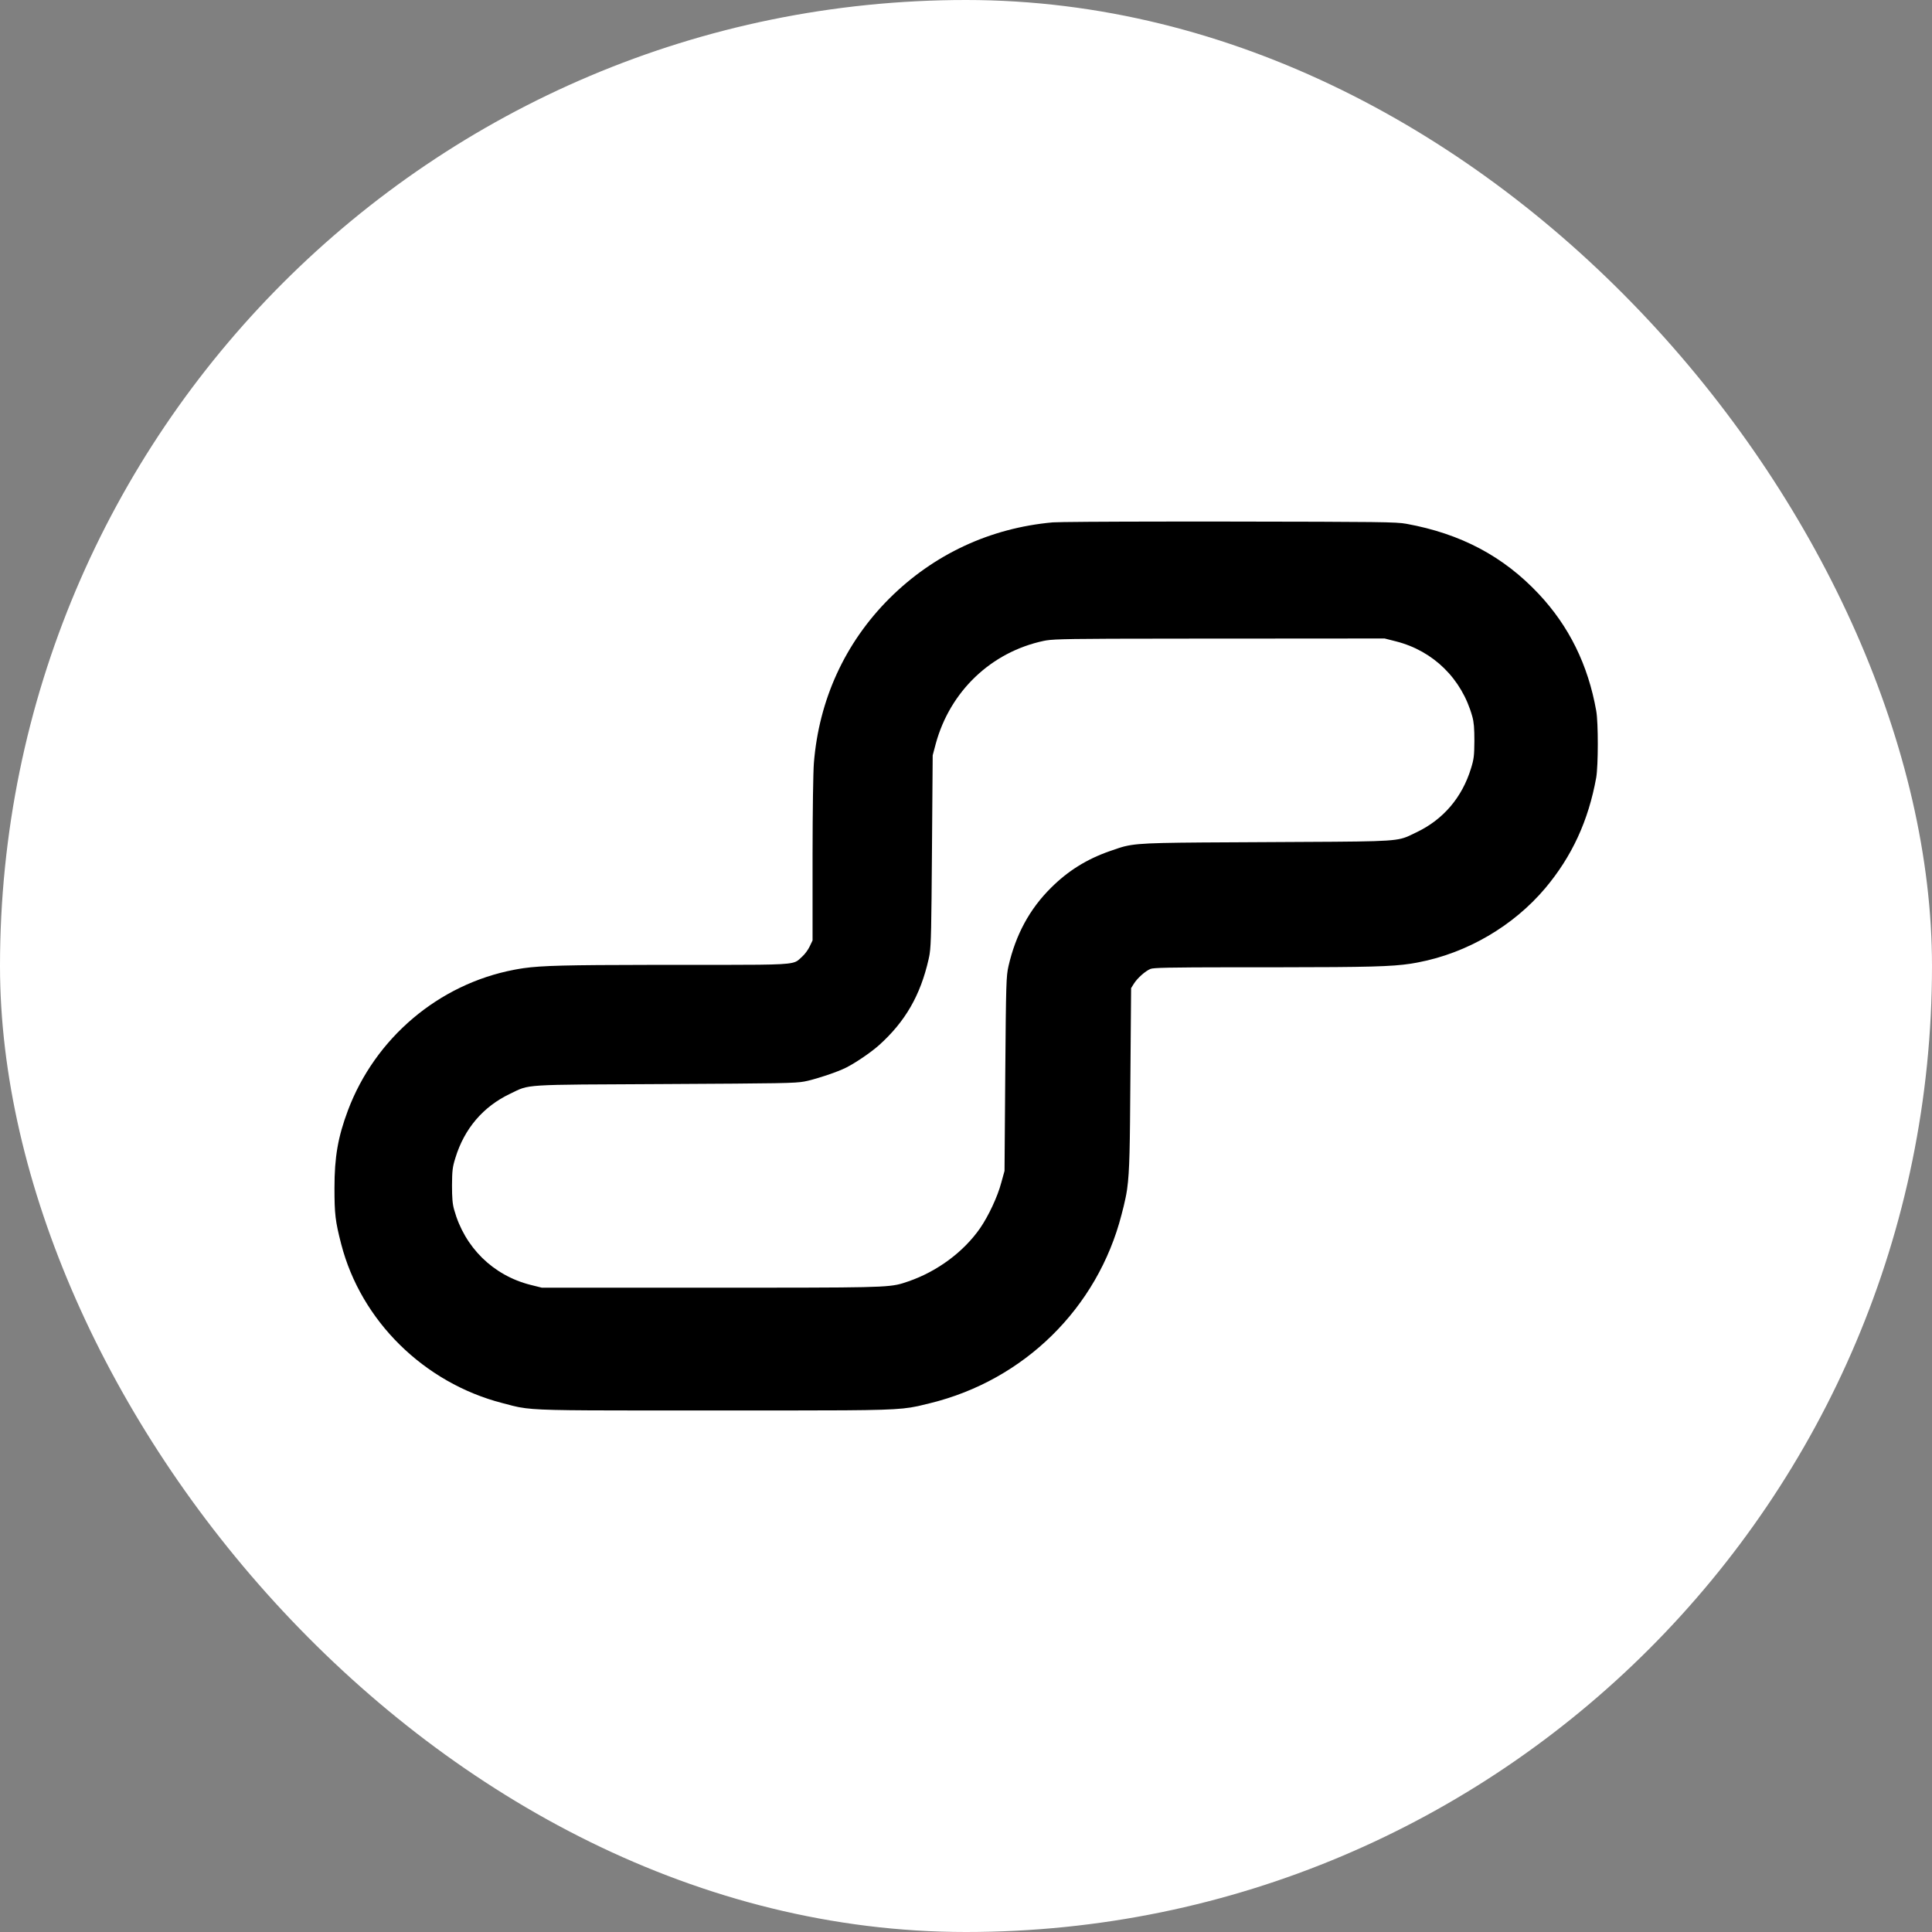
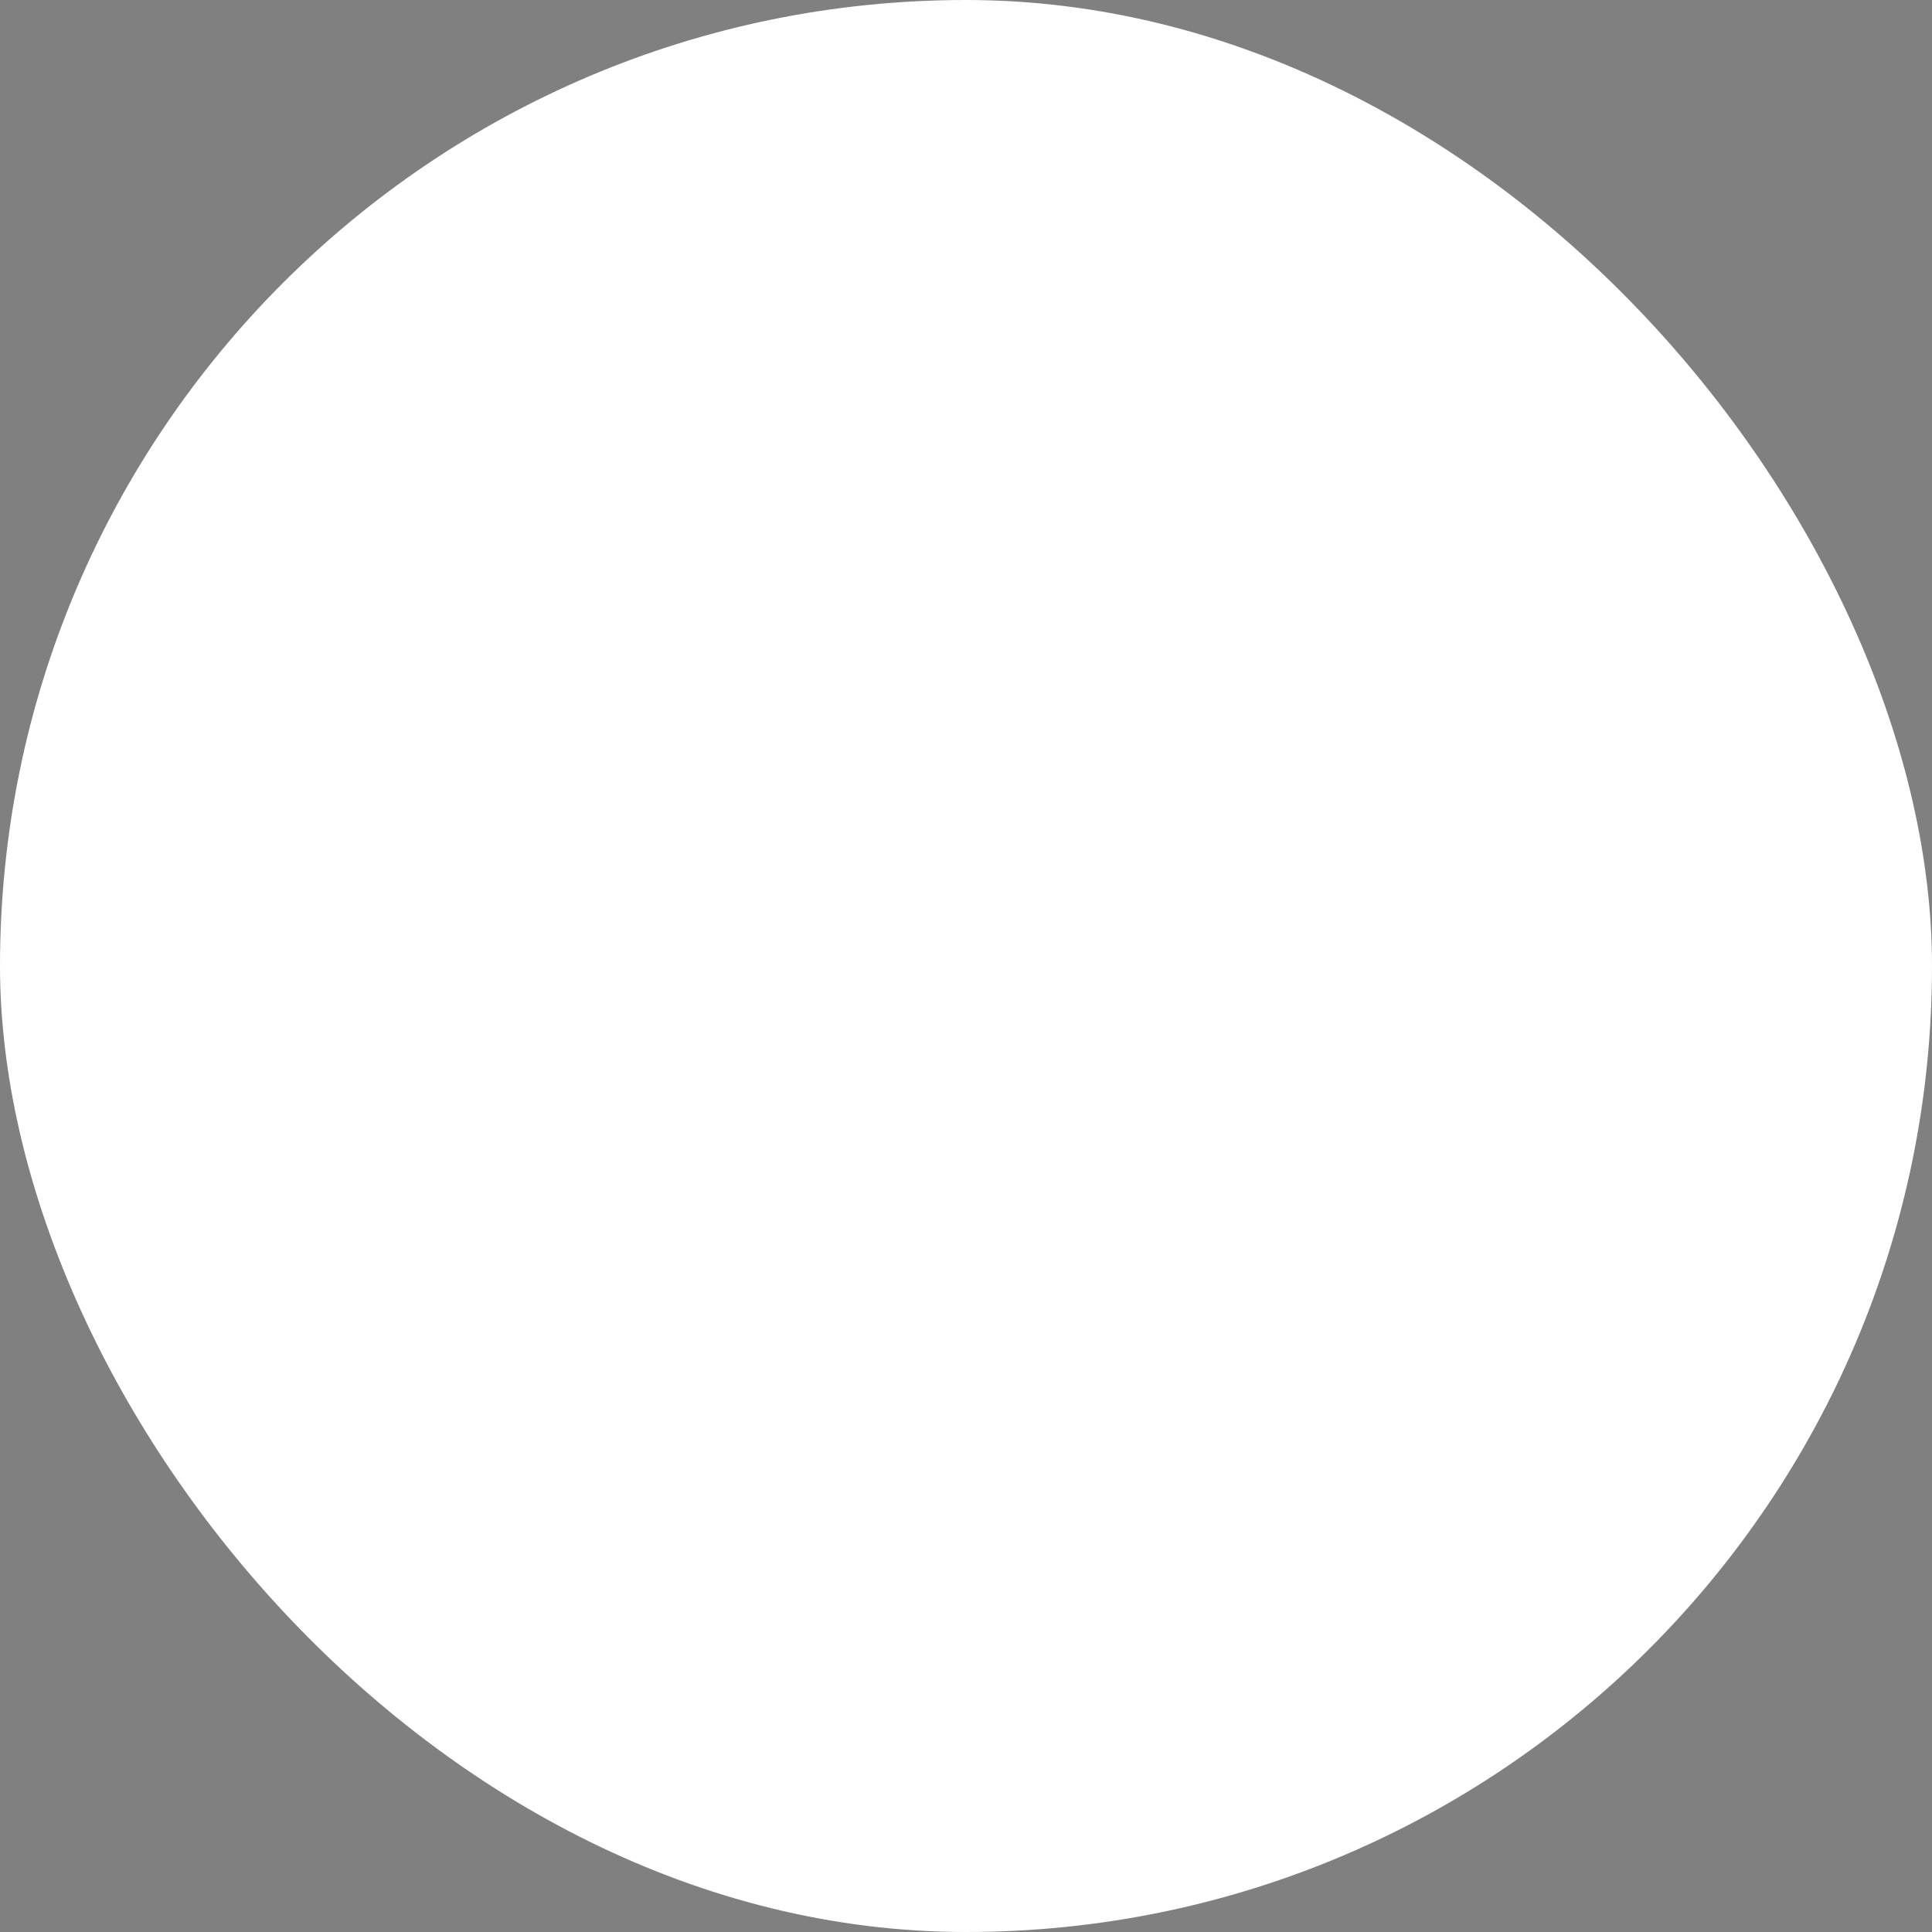
<svg xmlns="http://www.w3.org/2000/svg" width="50" height="50" viewBox="0 0 50 50" fill="none">
  <rect x="0" y="0" width="50" height="50" fill="#808080" stroke="none" />
  <g clip-path="url(#clip0_33817_28302)">
    <rect width="50" height="50" rx="25" fill="white" />
-     <path d="M19.952 36.503C19.991 36.503 20.03 36.503 20.068 36.503L20.293 36.503C22.856 36.502 23.292 36.489 23.737 36.394L23.775 36.386C23.864 36.365 23.957 36.342 24.069 36.315C26.506 35.719 28.403 33.851 29.024 31.44C29.067 31.276 29.101 31.142 29.128 31.008L29.136 30.968C29.138 30.962 29.139 30.955 29.14 30.948L29.148 30.908C29.154 30.874 29.159 30.84 29.165 30.805L29.171 30.763C29.235 30.307 29.242 29.681 29.254 27.935L29.273 25.573L29.344 25.459C29.434 25.314 29.639 25.132 29.773 25.076C29.849 25.044 30.24 25.035 31.948 25.033L32.076 25.033C32.097 25.033 32.119 25.033 32.141 25.033L32.416 25.033C32.439 25.033 32.463 25.033 32.487 25.033L33.131 25.033C35.393 25.031 36.016 25.016 36.511 24.94L36.546 24.934C36.57 24.93 36.593 24.926 36.616 24.922L36.651 24.916C36.668 24.913 36.685 24.91 36.703 24.906C37.966 24.666 39.165 23.965 39.991 22.986C40.683 22.162 41.108 21.241 41.31 20.124C41.363 19.815 41.366 18.703 41.31 18.395C41.099 17.206 40.608 16.209 39.823 15.372C38.91 14.399 37.808 13.813 36.398 13.556C36.128 13.507 35.743 13.504 31.819 13.498C31.716 13.498 31.614 13.498 31.513 13.497L31.362 13.497C31.337 13.497 31.312 13.497 31.287 13.497L30.553 13.497C30.481 13.497 30.411 13.497 30.34 13.497L30.201 13.498C28.586 13.499 27.366 13.508 27.245 13.519C25.621 13.665 24.162 14.347 23.016 15.489C21.867 16.638 21.194 18.111 21.063 19.75C21.045 19.979 21.03 20.984 21.029 22.119L21.029 24.338L20.955 24.493C20.917 24.576 20.827 24.7 20.756 24.761C20.734 24.781 20.715 24.799 20.697 24.816L20.686 24.826C20.676 24.835 20.666 24.843 20.656 24.851L20.644 24.86C20.504 24.958 20.253 24.97 18.69 24.971L18.396 24.971C18.345 24.971 18.292 24.971 18.238 24.971L17.075 24.971C17.046 24.971 17.018 24.971 16.99 24.971L16.824 24.971C14.677 24.974 14.029 24.989 13.55 25.056L13.514 25.062L13.461 25.07C13.455 25.071 13.45 25.072 13.444 25.073L13.409 25.079L13.374 25.085C13.351 25.089 13.328 25.093 13.304 25.098C11.351 25.471 9.709 26.864 9.004 28.738C8.746 29.427 8.656 29.942 8.656 30.745C8.656 31.424 8.678 31.606 8.83 32.196C9.342 34.181 10.969 35.787 13.003 36.312C13.081 36.332 13.148 36.35 13.21 36.366L13.247 36.376C13.259 36.379 13.271 36.382 13.283 36.385L13.319 36.393C13.325 36.394 13.331 36.396 13.337 36.397L13.372 36.405C13.384 36.408 13.396 36.41 13.408 36.413L13.445 36.42C13.834 36.493 14.378 36.502 16.675 36.503L19.952 36.503ZM19.197 33.325L14.021 33.325L13.725 33.251C12.761 33.006 12.024 32.283 11.754 31.31C11.71 31.158 11.698 31 11.698 30.675C11.701 30.297 11.71 30.207 11.785 29.968C12.015 29.212 12.503 28.638 13.203 28.306C13.729 28.055 13.436 28.074 17.23 28.055C20.203 28.039 20.576 28.035 20.82 27.989L20.836 27.985C20.852 27.982 20.868 27.979 20.884 27.975L20.9 27.972C21.224 27.894 21.671 27.742 21.895 27.631C22.147 27.504 22.533 27.24 22.744 27.054C23.429 26.44 23.82 25.759 24.032 24.826C24.038 24.8 24.043 24.775 24.048 24.75L24.051 24.733C24.052 24.73 24.052 24.727 24.053 24.724L24.056 24.707C24.056 24.704 24.057 24.701 24.057 24.698L24.06 24.68C24.097 24.434 24.104 24.001 24.119 22.042L24.138 19.547L24.218 19.246C24.589 17.888 25.652 16.875 27.011 16.586C27.029 16.583 27.046 16.579 27.065 16.576L27.082 16.573C27.307 16.538 27.759 16.529 30.265 16.528L30.459 16.528C30.492 16.528 30.525 16.528 30.559 16.528L30.872 16.527C30.908 16.527 30.944 16.527 30.98 16.527L31.555 16.527L35.834 16.524L36.13 16.599C37.094 16.844 37.831 17.566 38.102 18.539C38.145 18.691 38.157 18.849 38.157 19.175C38.154 19.553 38.145 19.643 38.071 19.881C37.84 20.638 37.352 21.211 36.652 21.543C36.589 21.573 36.538 21.599 36.489 21.621L36.466 21.632C36.45 21.64 36.434 21.646 36.419 21.653L36.395 21.662C36.08 21.786 35.676 21.779 32.78 21.794C30.084 21.808 29.513 21.806 29.121 21.9L29.09 21.907C29.079 21.91 29.069 21.913 29.059 21.916L29.029 21.924C29.024 21.926 29.019 21.927 29.014 21.929L28.984 21.938C28.979 21.939 28.974 21.941 28.969 21.943L28.938 21.953C28.871 21.975 28.8 22 28.716 22.029C28.122 22.237 27.64 22.538 27.201 22.975C26.644 23.527 26.287 24.19 26.1 25.002C26.041 25.266 26.035 25.414 26.016 27.792L25.997 30.303L25.913 30.607C25.817 30.972 25.581 31.471 25.366 31.784C24.94 32.398 24.259 32.903 23.512 33.161C23.077 33.308 23.112 33.323 19.901 33.325L19.321 33.325C19.28 33.325 19.239 33.325 19.197 33.325Z" fill="black" />
  </g>
  <defs>
    <clipPath id="clip0_33817_28302">
      <rect width="50" height="50" fill="white" />
    </clipPath>
  </defs>
</svg>